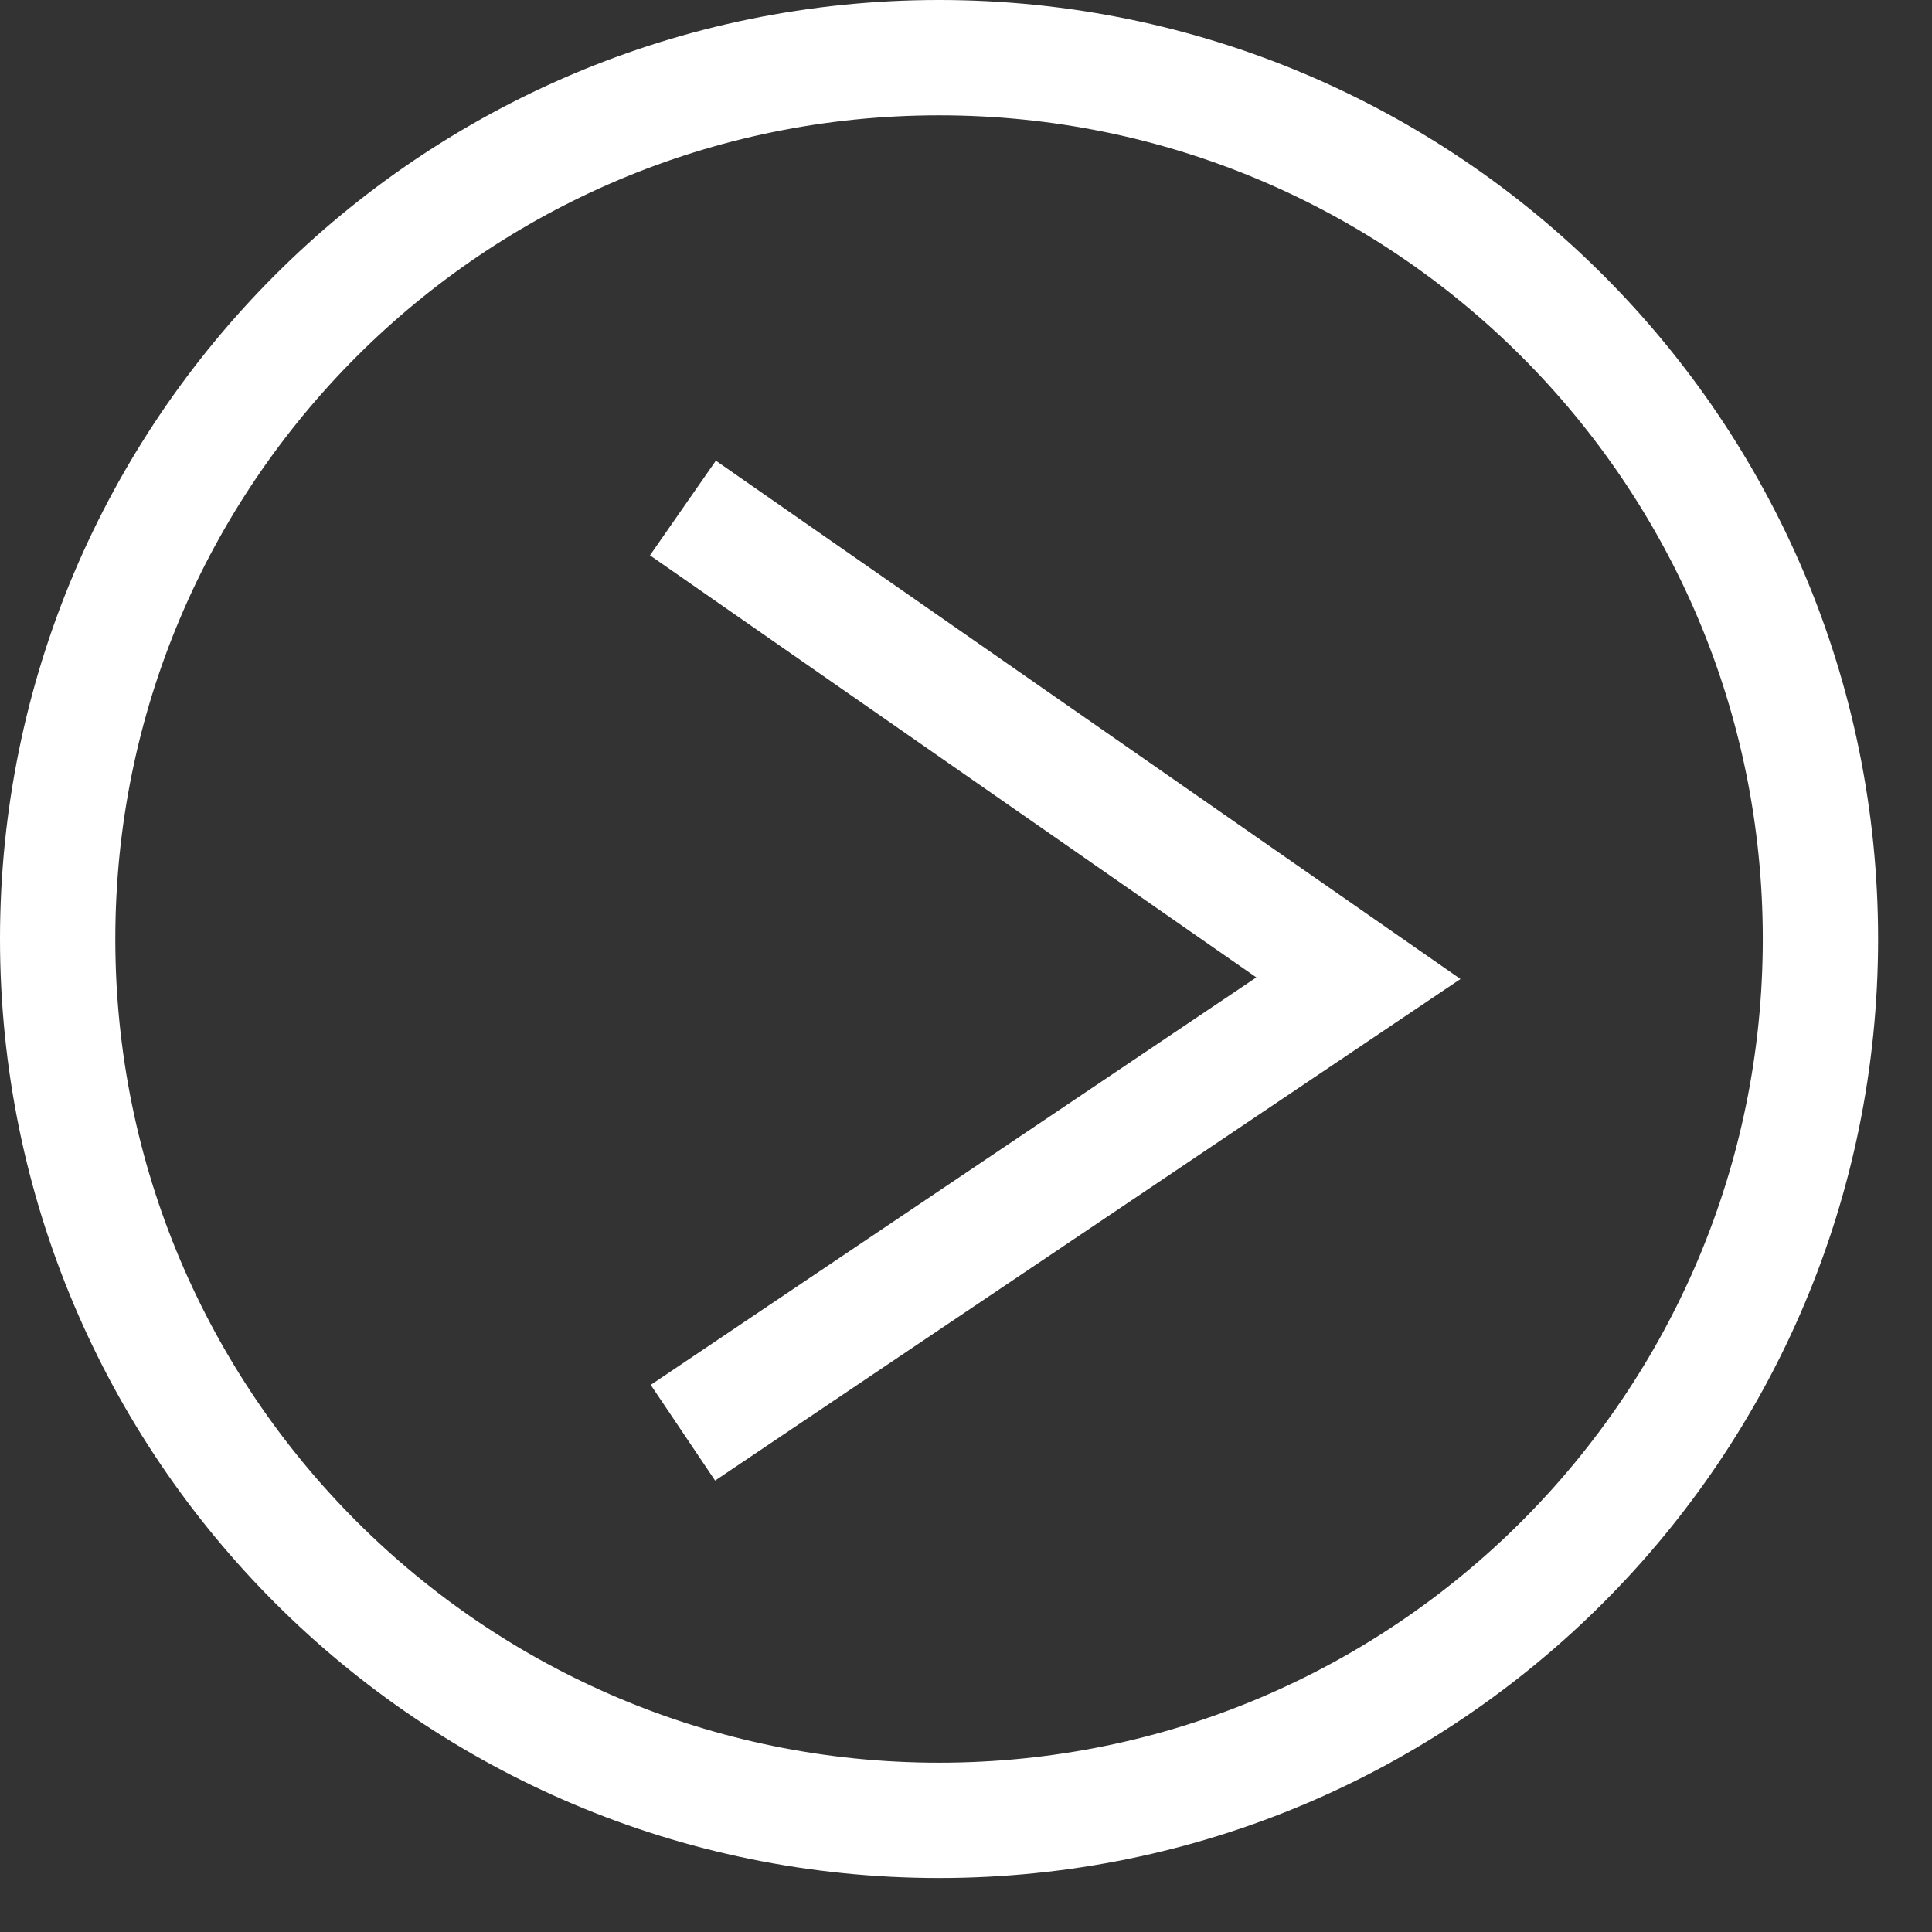
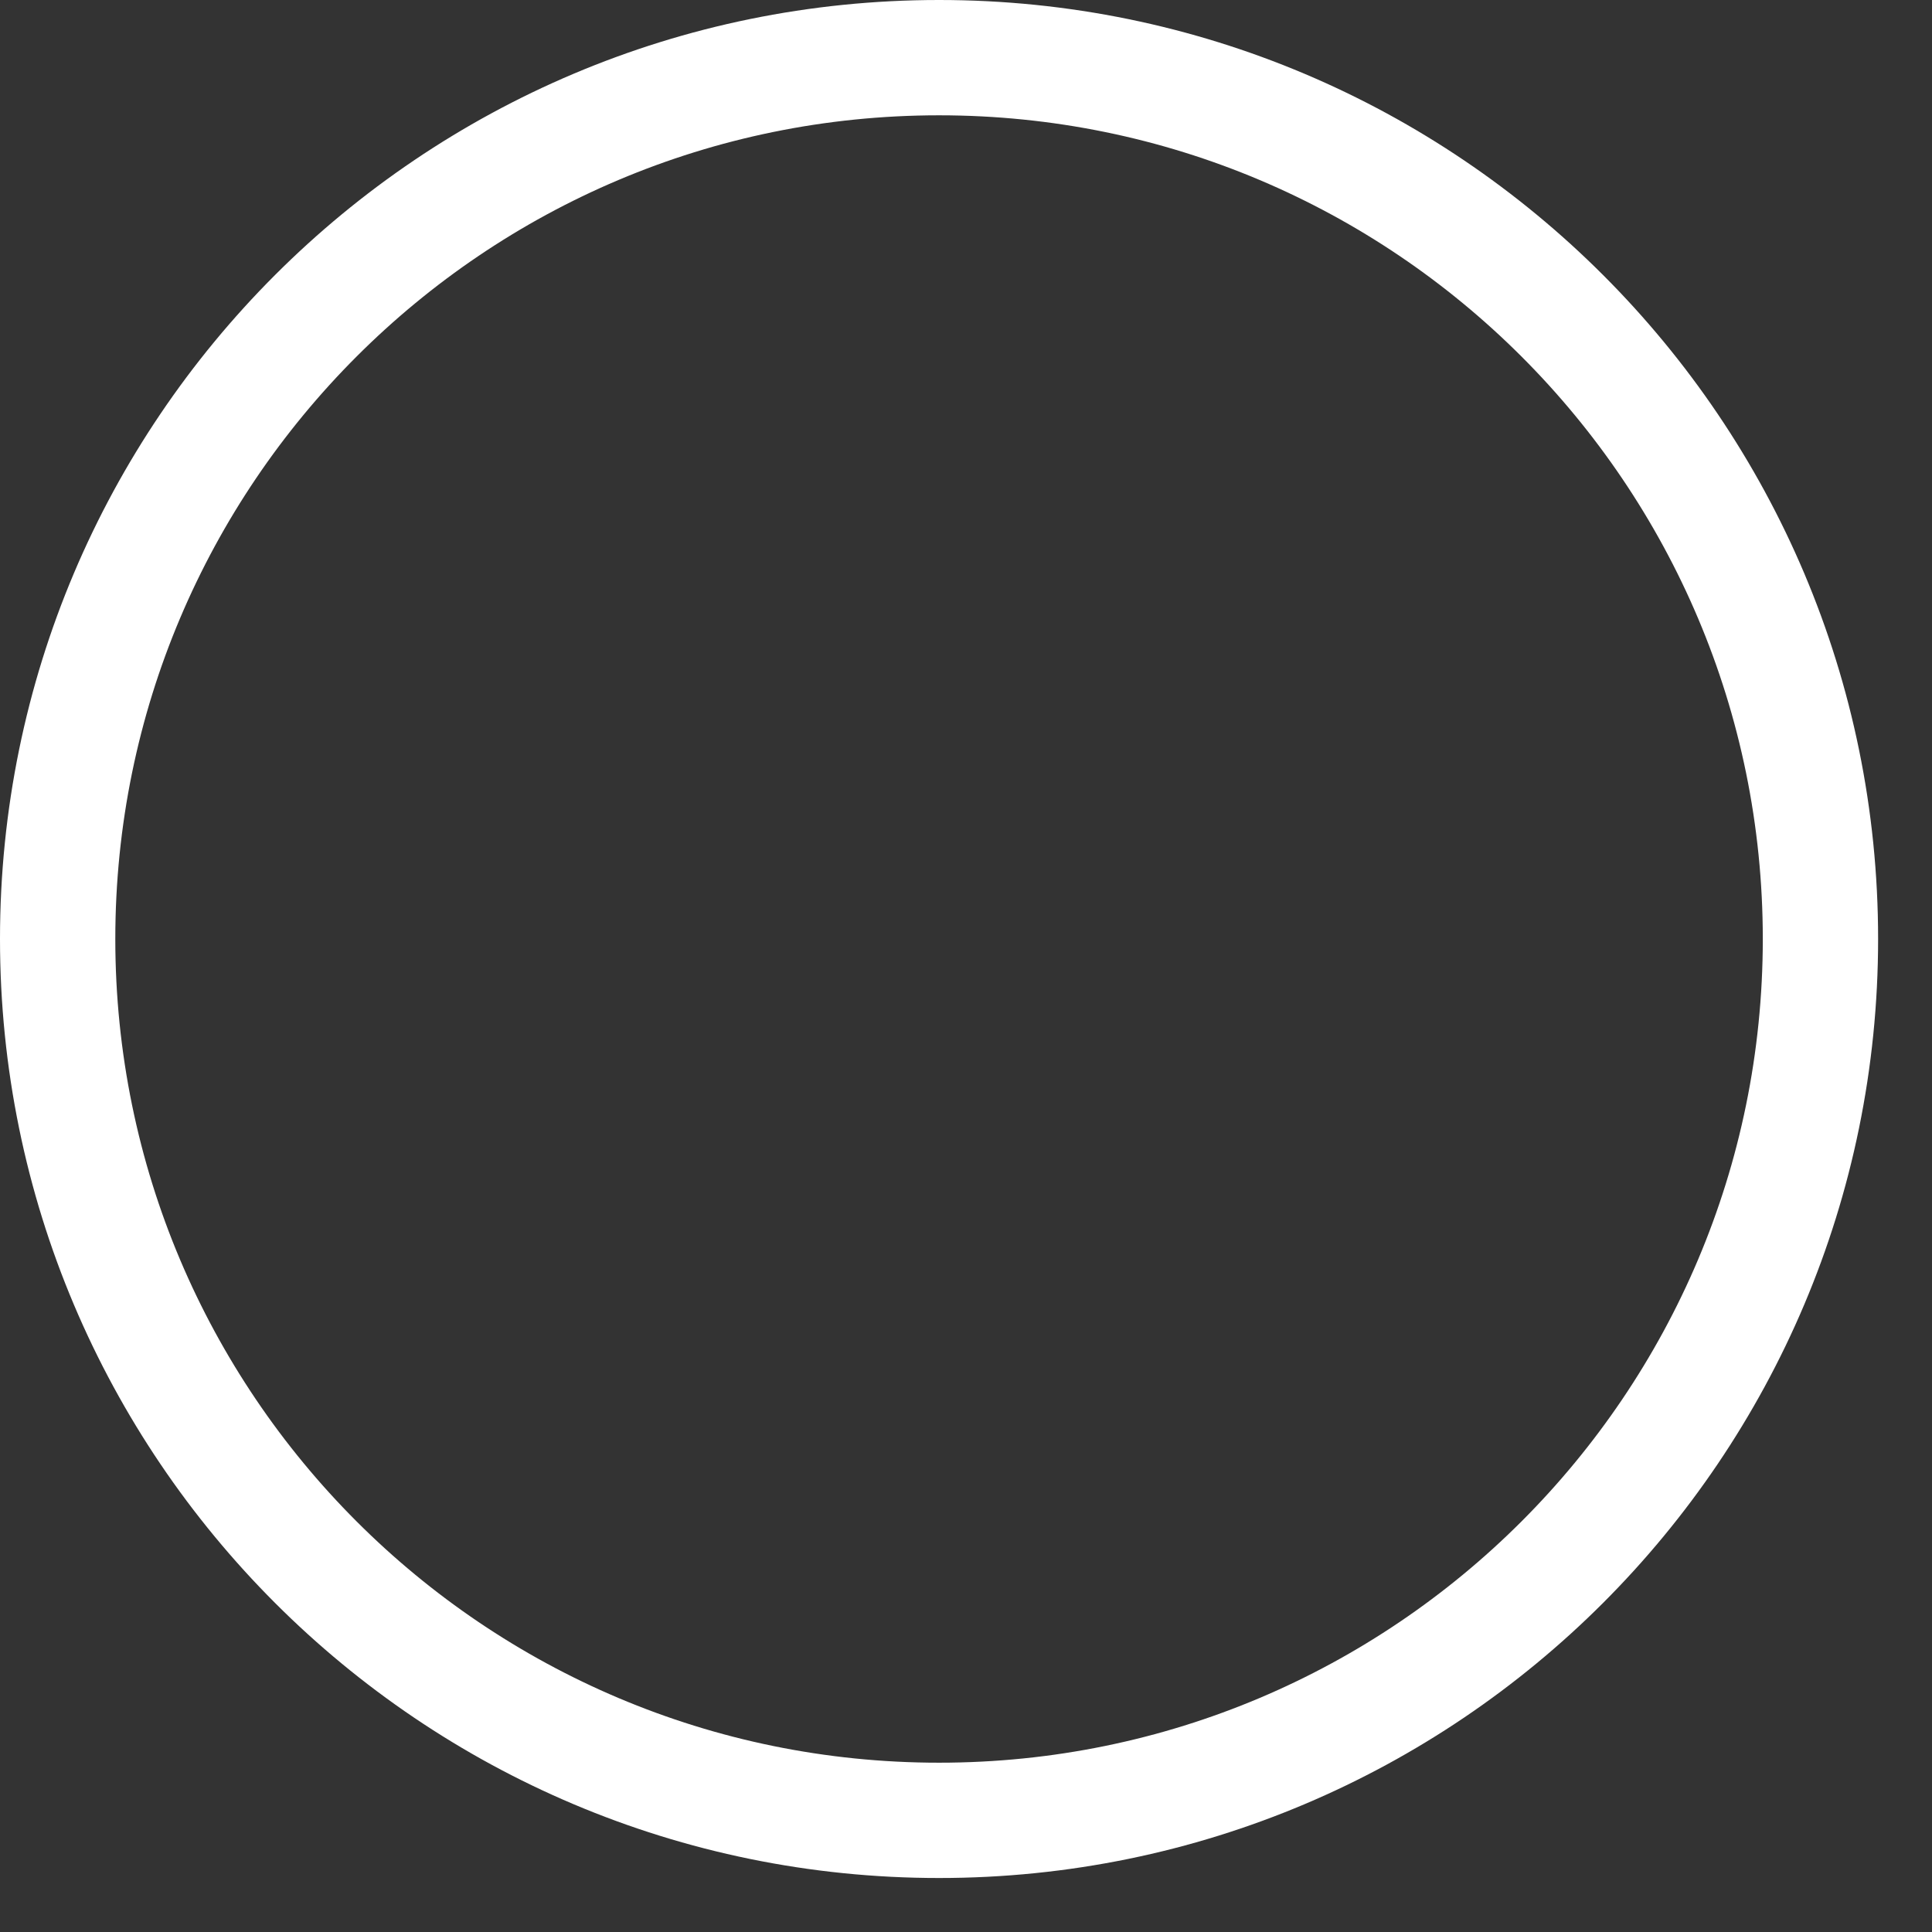
<svg xmlns="http://www.w3.org/2000/svg" width="19px" height="19px" viewBox="0 0 19 19" version="1.1">
  <rect x="0" y="0" width="19" height="19" fill="#333333" stroke="none" />
  <title>icn-fom-invert</title>
  <desc>Created with Sketch.</desc>
  <defs />
  <g id="Icons" stroke="none" stroke-width="1" fill="none" fill-rule="evenodd">
    <g id="Desktop-HD" transform="translate(-94, -58)" stroke="#FFFFFF" stroke-width="1.134">
      <g id="icn-fom-invert" transform="translate(94, 58)">
        <path d="M9.235,17.902 C14.022,17.902 17.903,14.021 17.903,9.234 C17.903,4.447 14.022,0.567 9.235,0.567 C4.448,0.567 0.567,4.447 0.567,9.234 C0.567,14.021 4.448,17.902 9.235,17.902 L9.235,17.902 Z" id="Stroke-1" />
-         <polyline id="Stroke-3" points="6.716 4.996 13.359 9.62 6.716 14.09" />
      </g>
    </g>
  </g>
</svg>